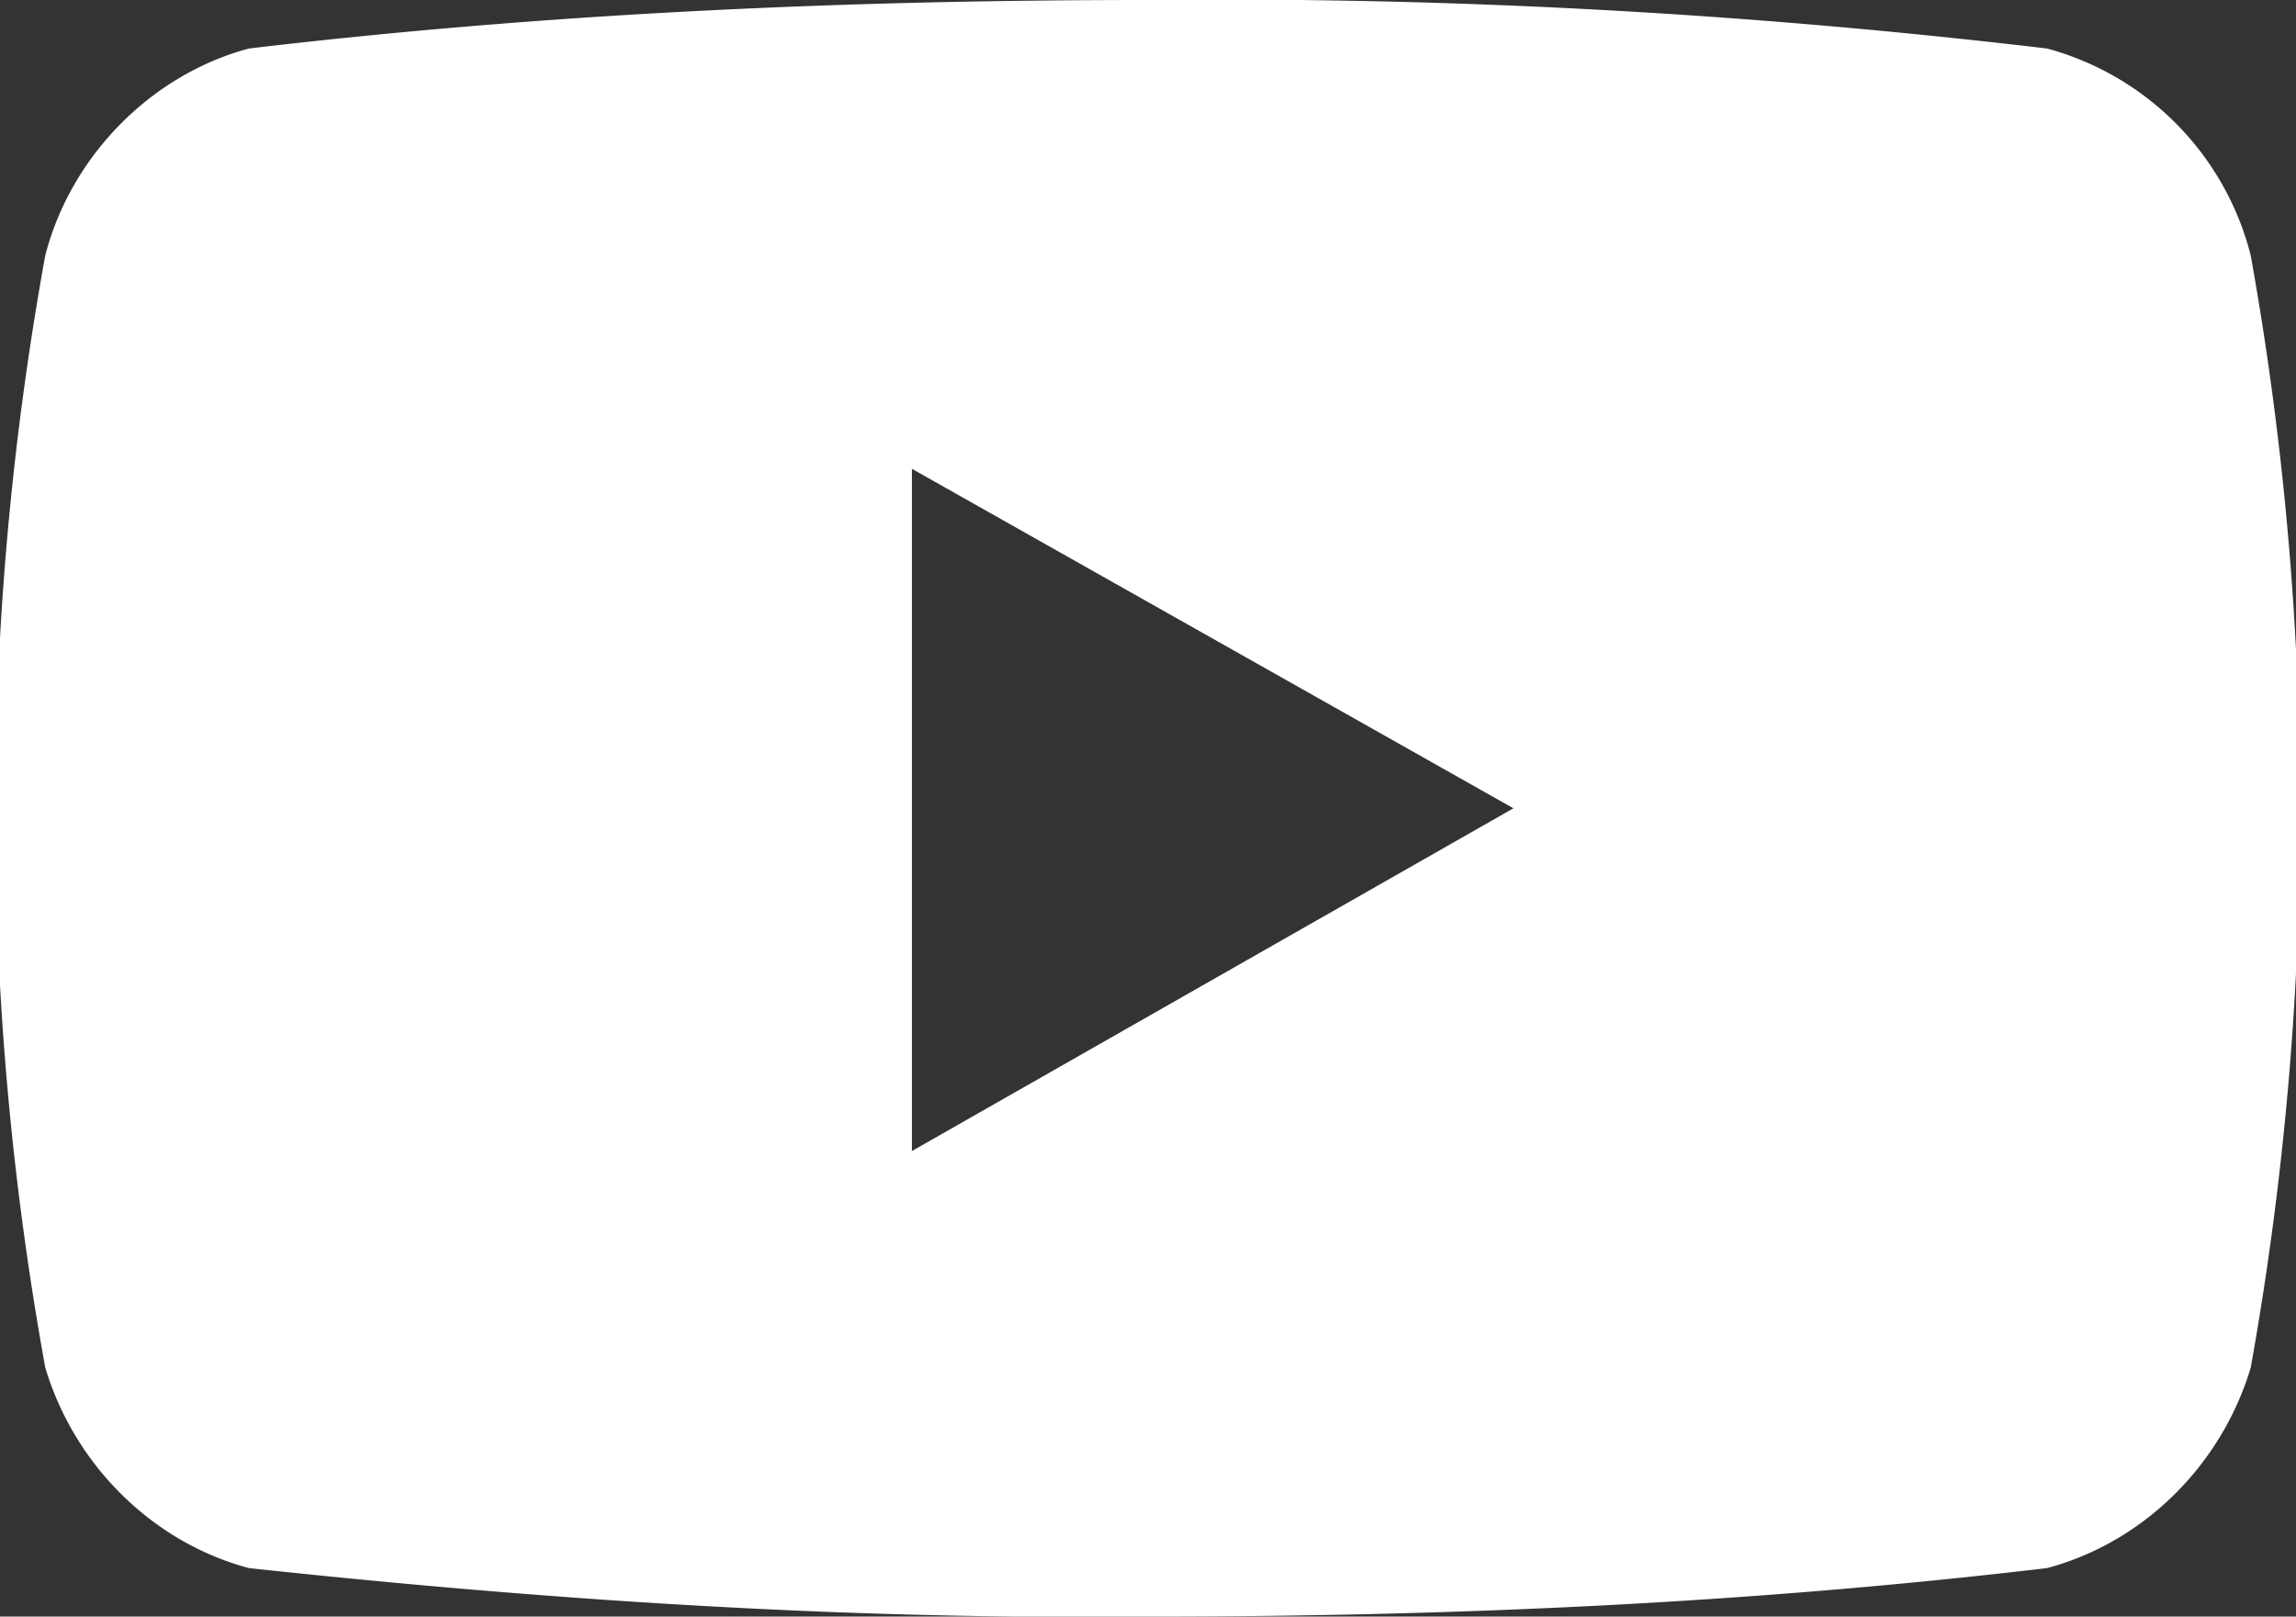
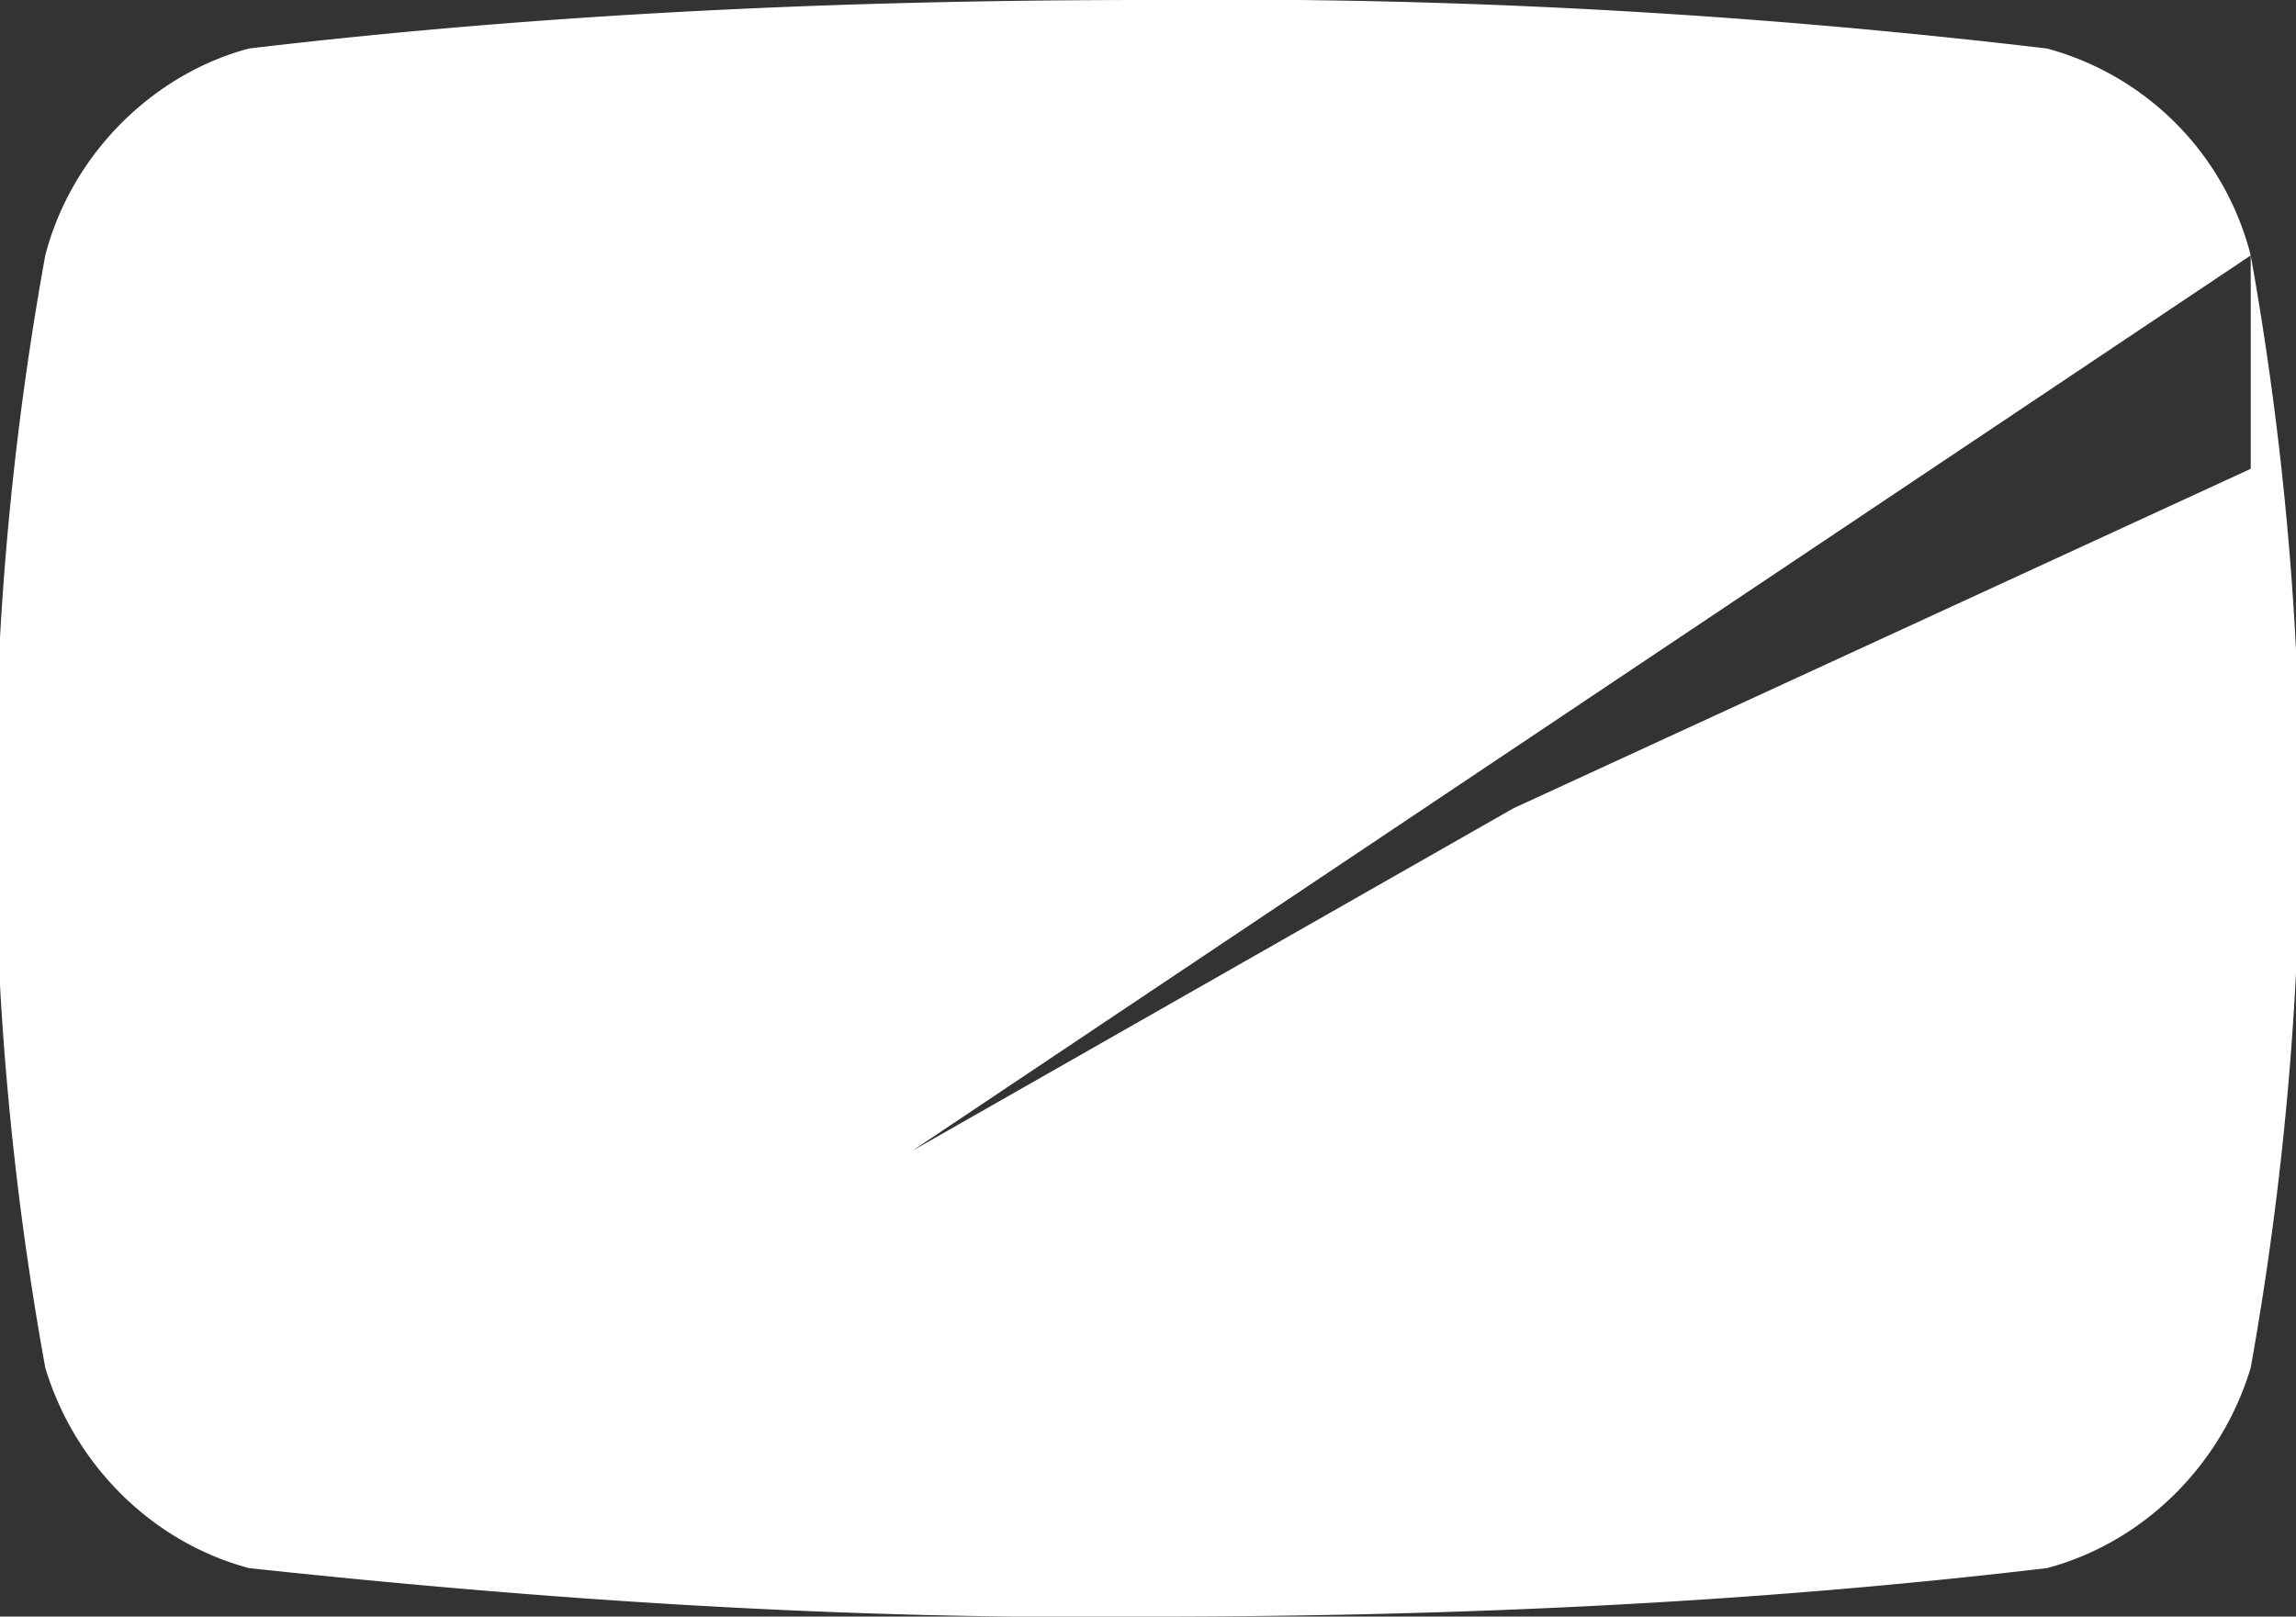
<svg xmlns="http://www.w3.org/2000/svg" viewBox="0 0 71 50">
  <rect x="0" y="0" width="71" height="50" fill="#333333" stroke="none" />
-   <path fill="#fff" d="M69.6 7.9a8.9 8.9 0 0 0-6.3-6.4C54 .4 44.8-.1 35.5 0 26.2 0 17 .4 7.7 1.5c-3 .8-5.5 3.3-6.3 6.4a96.2 96.2 0 0 0 0 34.4c.9 3 3.3 5.4 6.3 6.2 9.3 1 18.5 1.6 27.8 1.5 9.3 0 18.5-.4 27.8-1.5 3-.8 5.4-3.2 6.3-6.2a97.5 97.5 0 0 0 0-34.4ZM28.2 35.7V14.5L46.8 25 28.2 35.6Zm0 0" />
+   <path fill="#fff" d="M69.6 7.9a8.9 8.9 0 0 0-6.3-6.4C54 .4 44.8-.1 35.5 0 26.2 0 17 .4 7.7 1.5c-3 .8-5.5 3.3-6.3 6.4a96.2 96.2 0 0 0 0 34.4c.9 3 3.3 5.4 6.3 6.2 9.3 1 18.5 1.6 27.8 1.5 9.3 0 18.5-.4 27.8-1.5 3-.8 5.4-3.2 6.3-6.2a97.5 97.5 0 0 0 0-34.4ZV14.5L46.8 25 28.2 35.6Zm0 0" />
</svg>